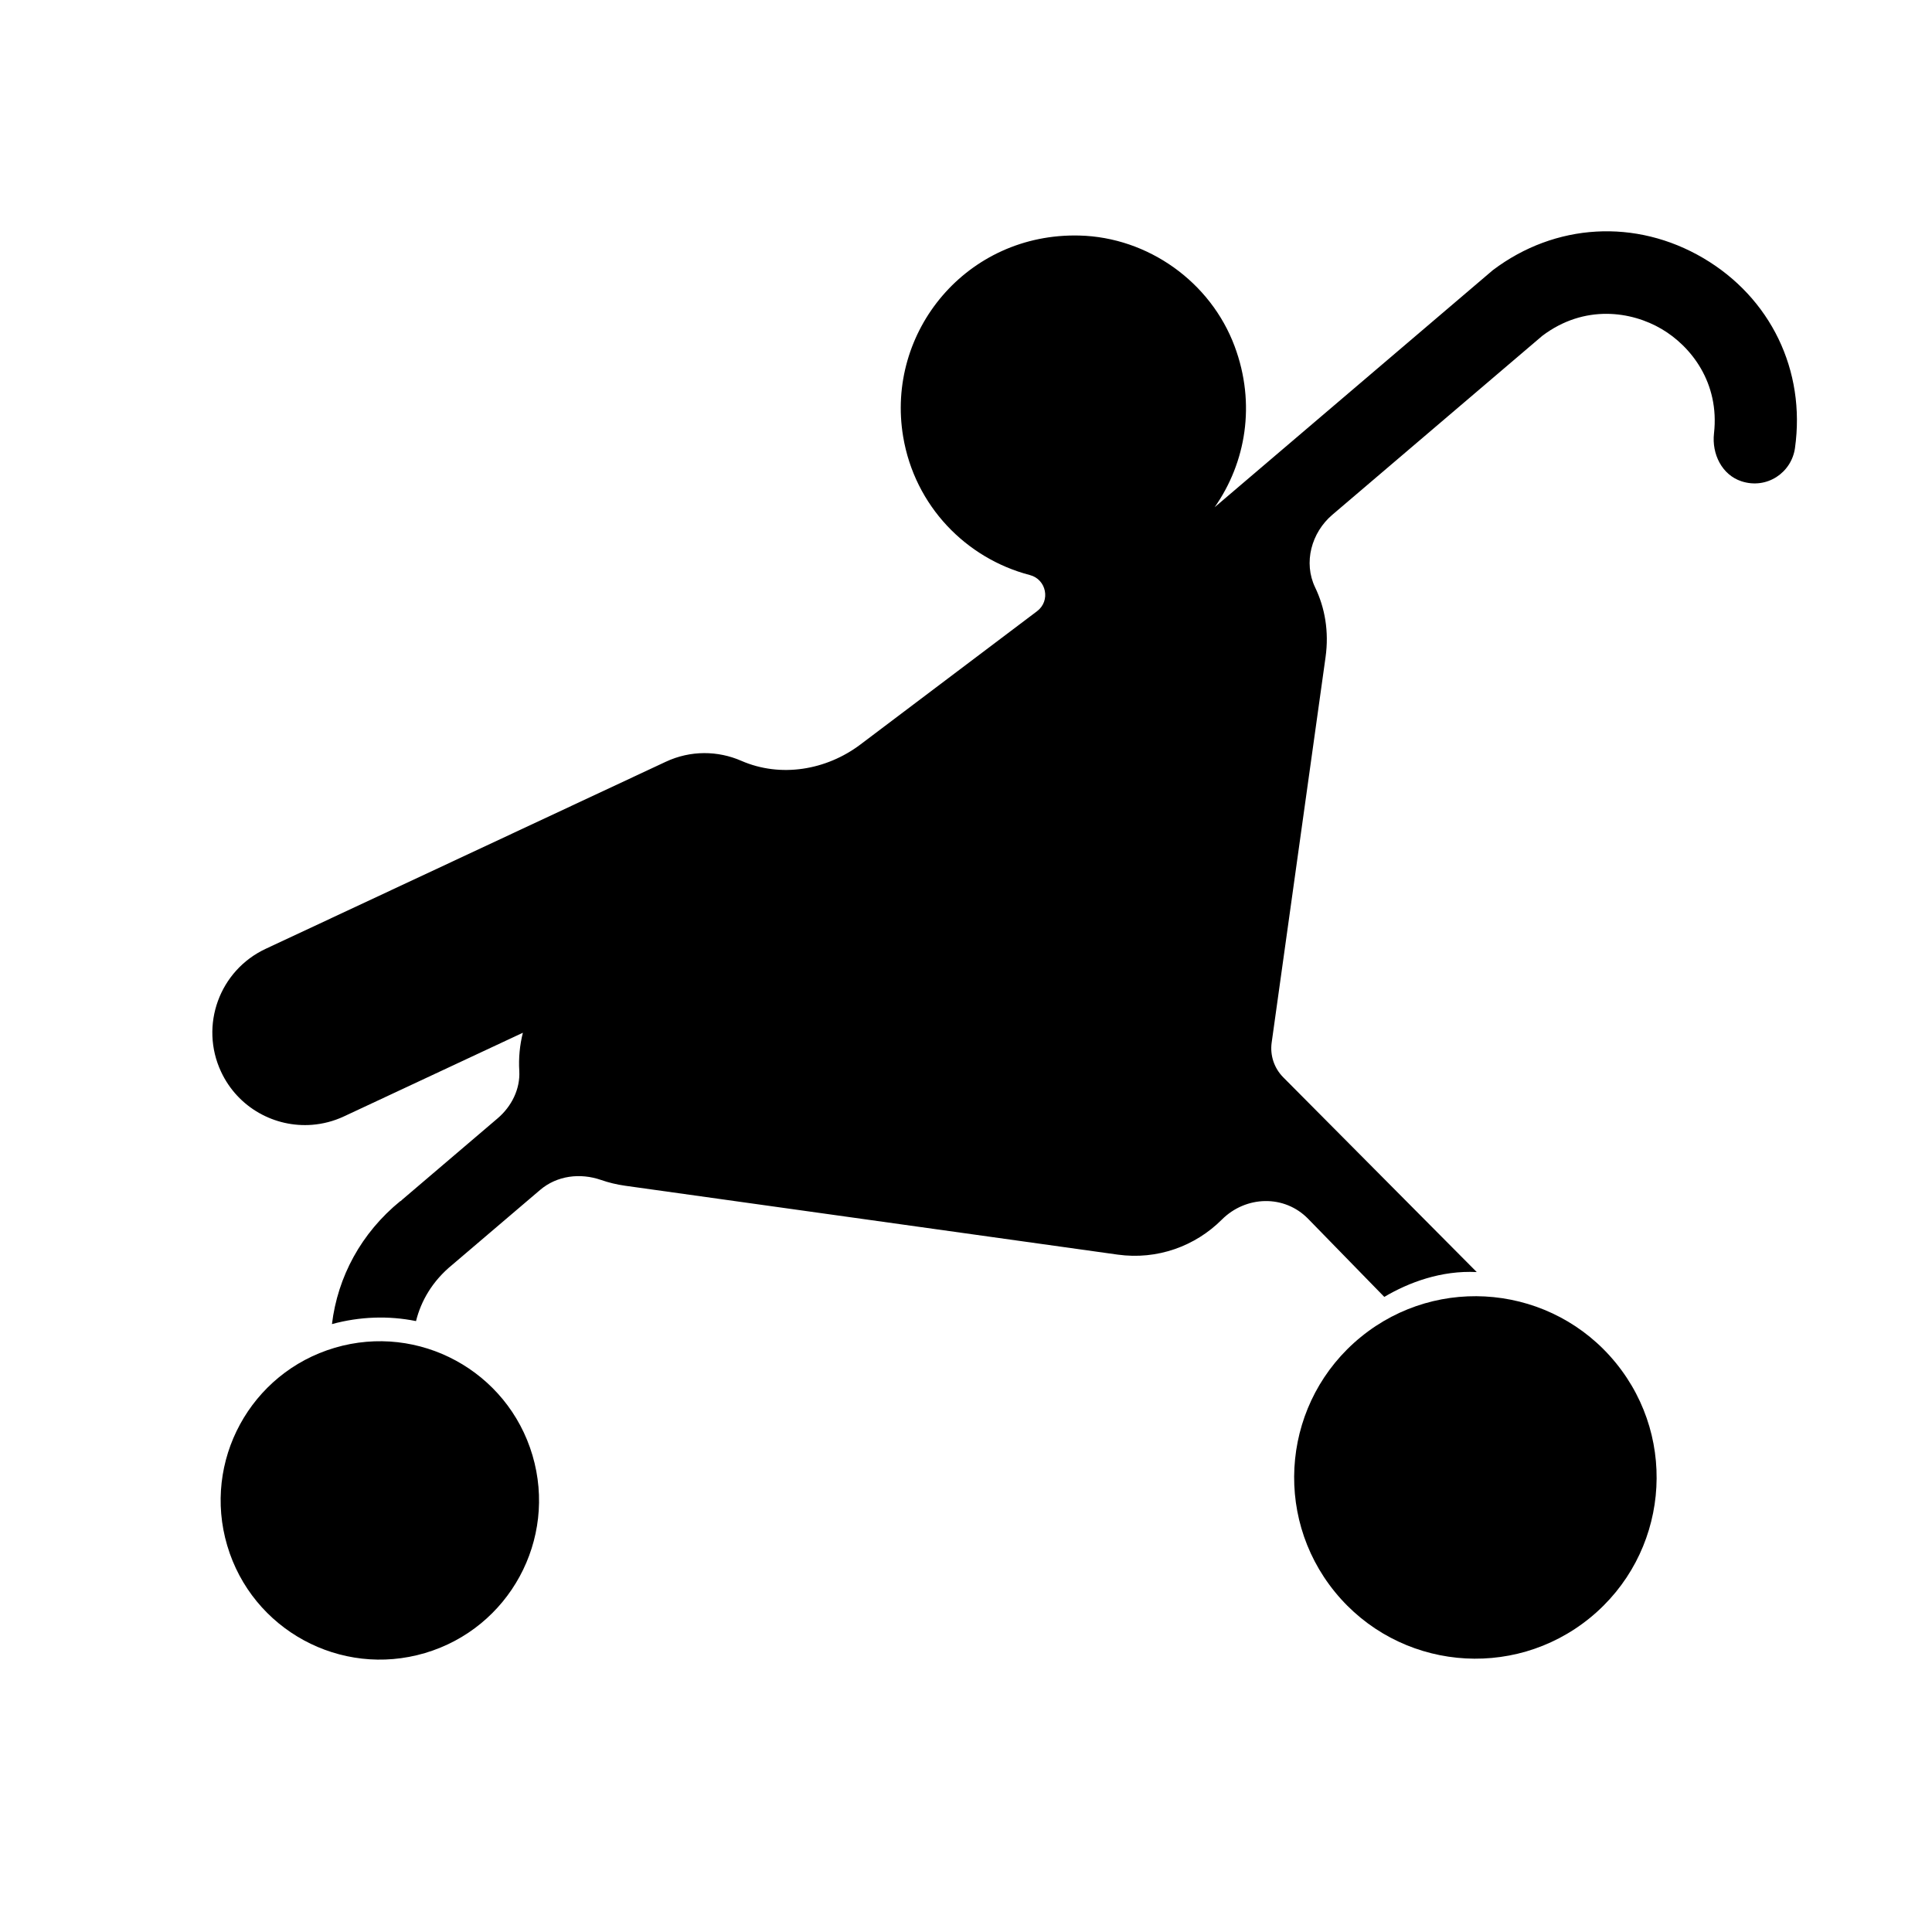
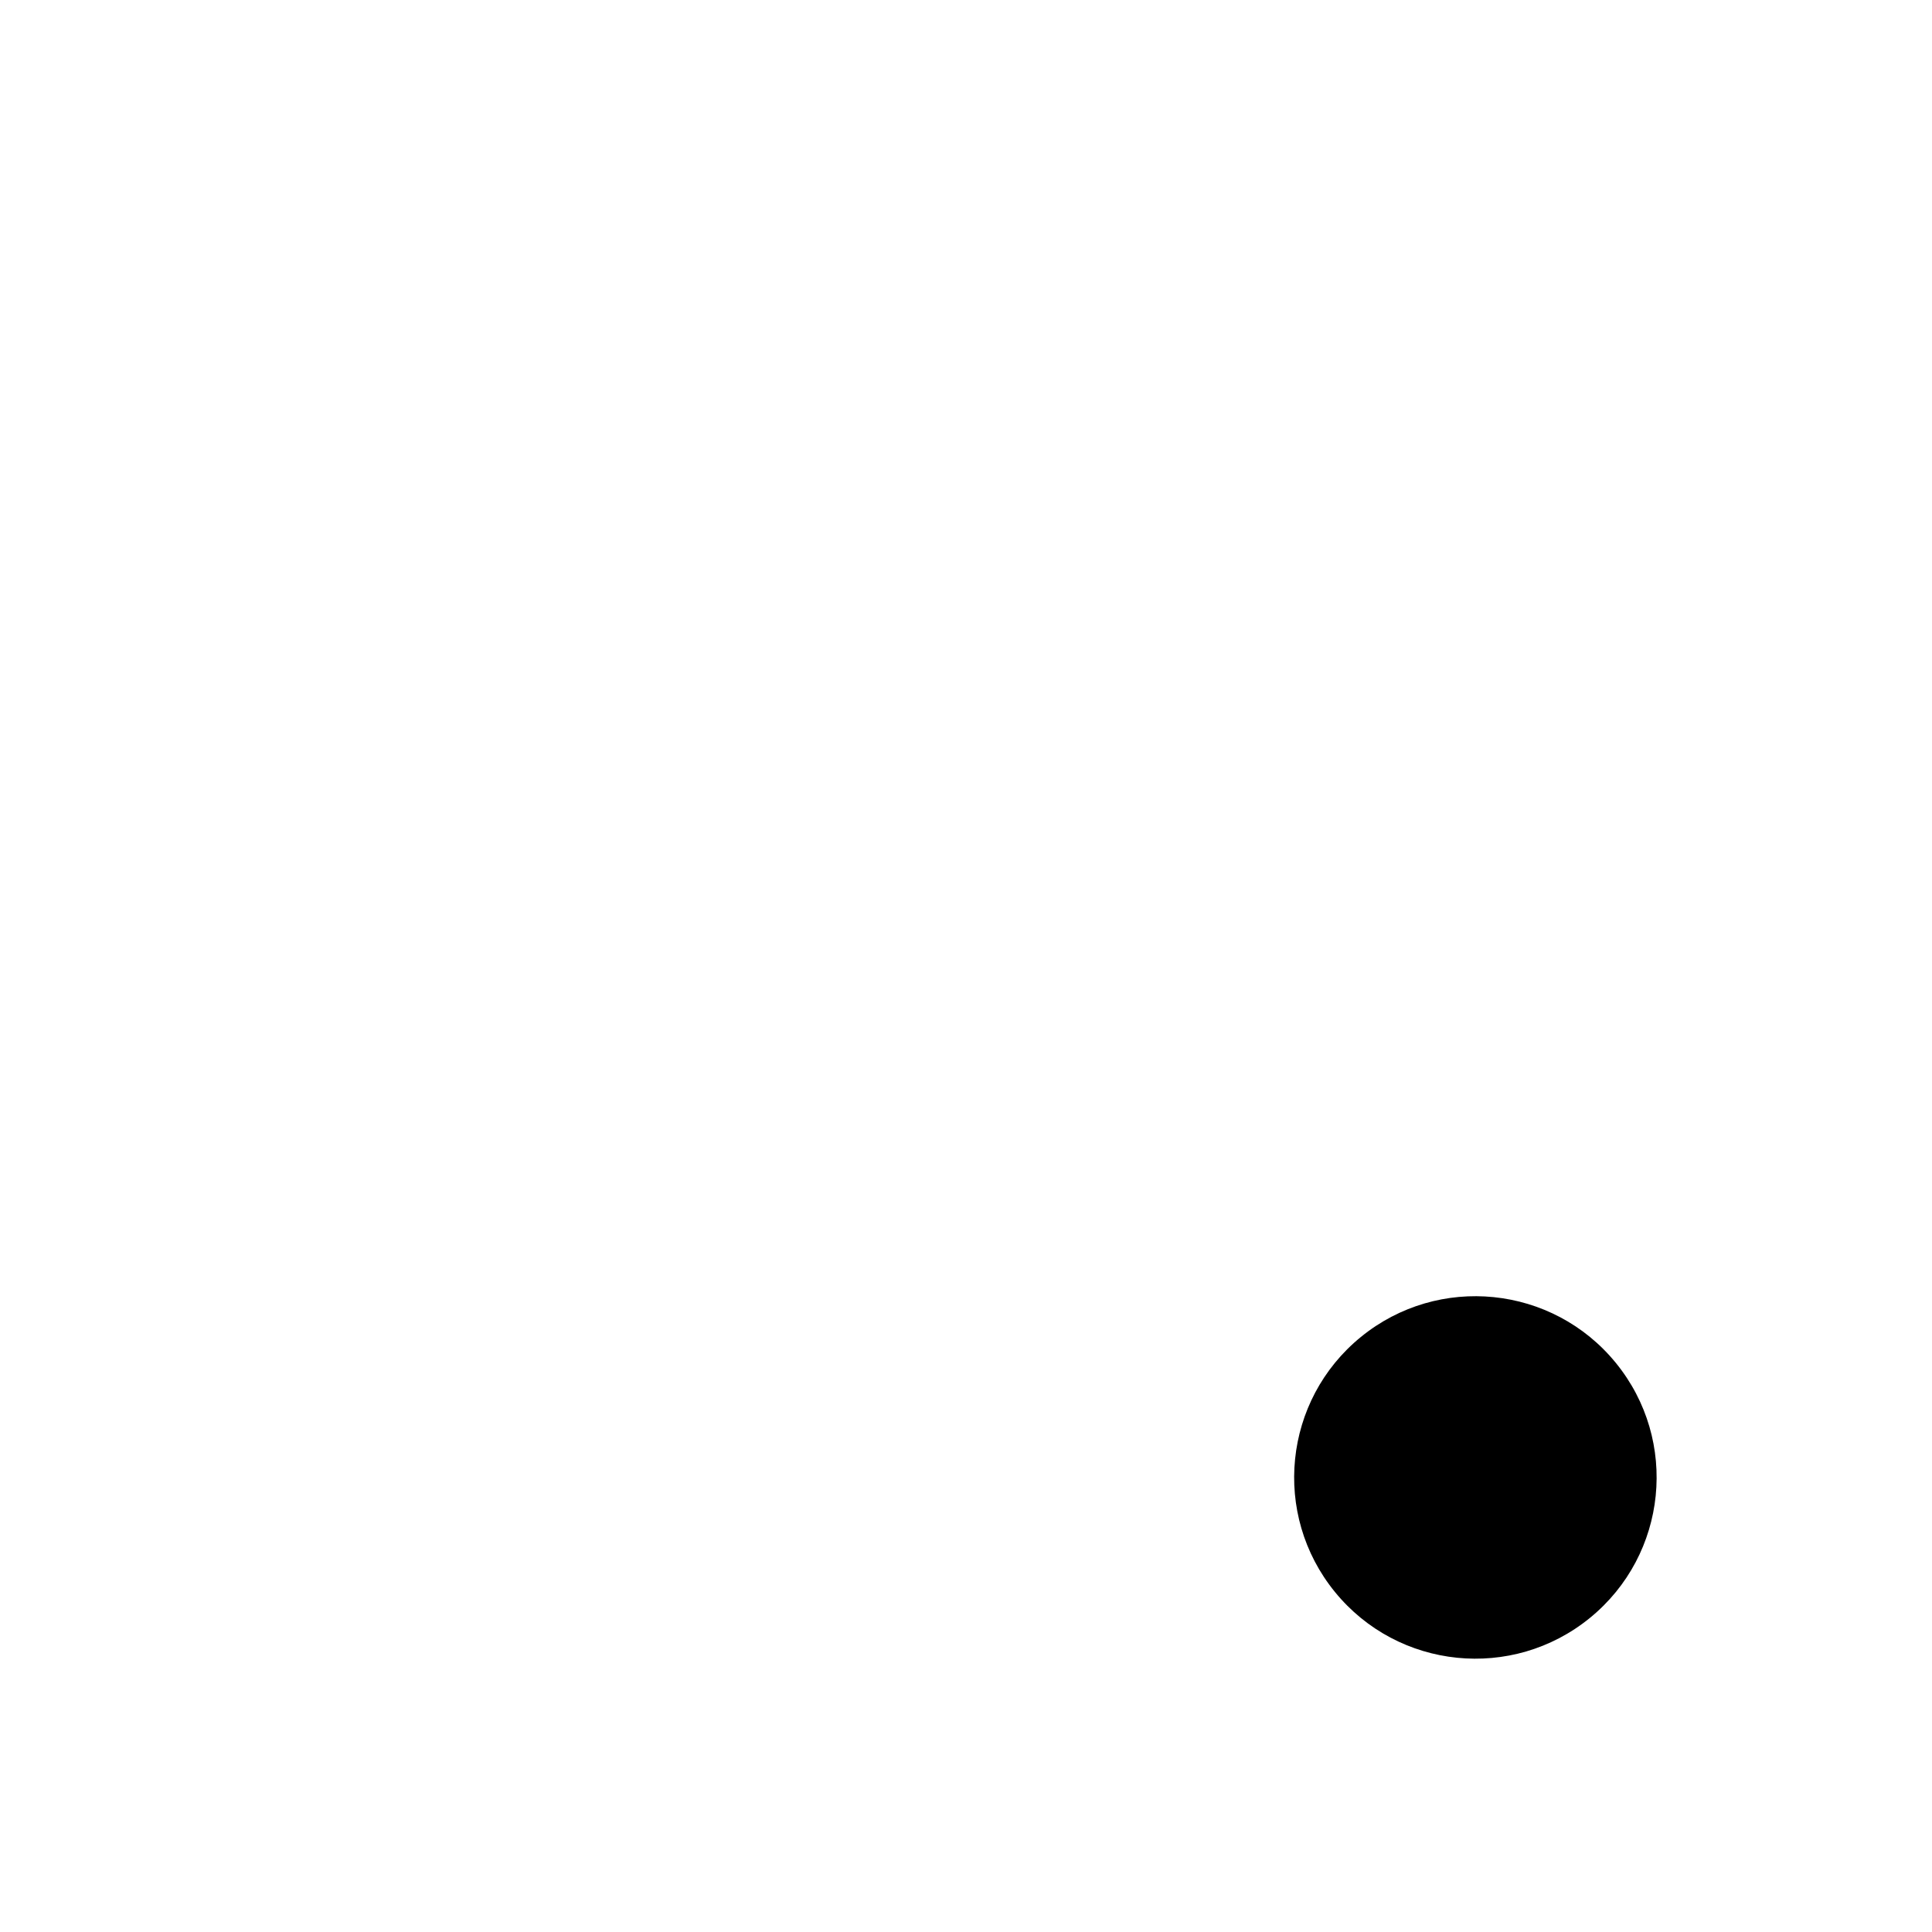
<svg xmlns="http://www.w3.org/2000/svg" fill="#000000" width="800px" height="800px" version="1.1" viewBox="144 144 512 512">
  <g>
-     <path d="m232.7 501.18c-22.34 6.606-35.094 30.07-28.484 52.41 6.606 22.34 30.07 35.094 52.41 28.484 22.34-6.606 35.094-30.07 28.484-52.41-6.606-22.336-30.07-35.09-52.41-28.484z" />
+     <path d="m232.7 501.18z" />
    <path d="m572.22 505.19c16.762 20.562 13.68 50.816-6.879 67.574-20.559 16.762-50.816 13.68-67.574-6.879-16.762-20.562-13.68-50.816 6.879-67.574 20.562-16.762 50.816-13.68 67.574 6.879" />
-     <path d="m595.38 212.39c-17.859-10.496-39.238-9.285-55.777 3.215l-73.711 62.82c8.242-11.75 11.012-27.352 5.293-42.668-6.363-17.051-22.934-28.879-41.125-29.336-29.812-0.75-51.391 25.457-46.711 53.324 3.078 18.336 16.672 32.242 33.566 36.645 4.406 1.148 5.551 6.84 1.918 9.582l-46.801 35.316c-9.062 6.84-21.184 8.867-31.586 4.332-6.18-2.695-13.43-2.828-20.031 0.266l-106.01 49.562c-12.266 5.731-17.555 20.316-11.82 32.578 4.449 9.523 14.238 14.84 24.137 14.059 2.848-0.227 5.703-0.953 8.438-2.234l47.406-22.164c-0.84 3.316-1.152 6.719-0.953 10.078 0.285 4.836-2.047 9.461-5.734 12.602l-25.105 21.398c-0.223 0.168-0.395 0.375-0.602 0.559l-0.043-0.055c-10.43 8.492-16.645 20.109-18.16 32.629 7.379-2.004 14.969-2.277 22.277-0.797 1.32-5.289 4.277-10.57 9.645-14.949l23.234-19.801c4.484-3.82 10.617-4.574 16.184-2.644 2 0.695 4.129 1.211 6.375 1.527l130.48 18.246c10.555 1.477 20.625-2.269 27.621-9.262 6.379-6.379 16.578-6.68 22.879-0.223l20.184 20.695c6.496-3.84 15.102-7.066 24.504-6.582l-51.289-51.617c-2.398-2.414-3.531-5.812-3.062-9.184l14.281-102.14c0.957-6.836-0.176-13.117-2.762-18.5-3.156-6.586-0.992-14.52 4.566-19.254l55.637-47.418c11.203-8.453 23.684-6.481 31.609-1.816 7.777 4.574 15.414 14.215 13.891 27.688-0.613 5.43 2.098 10.988 7.297 12.68 6.695 2.184 13.254-2.262 14.168-8.832 2.879-20.535-6.445-39.816-24.305-50.32z" />
  </g>
</svg>